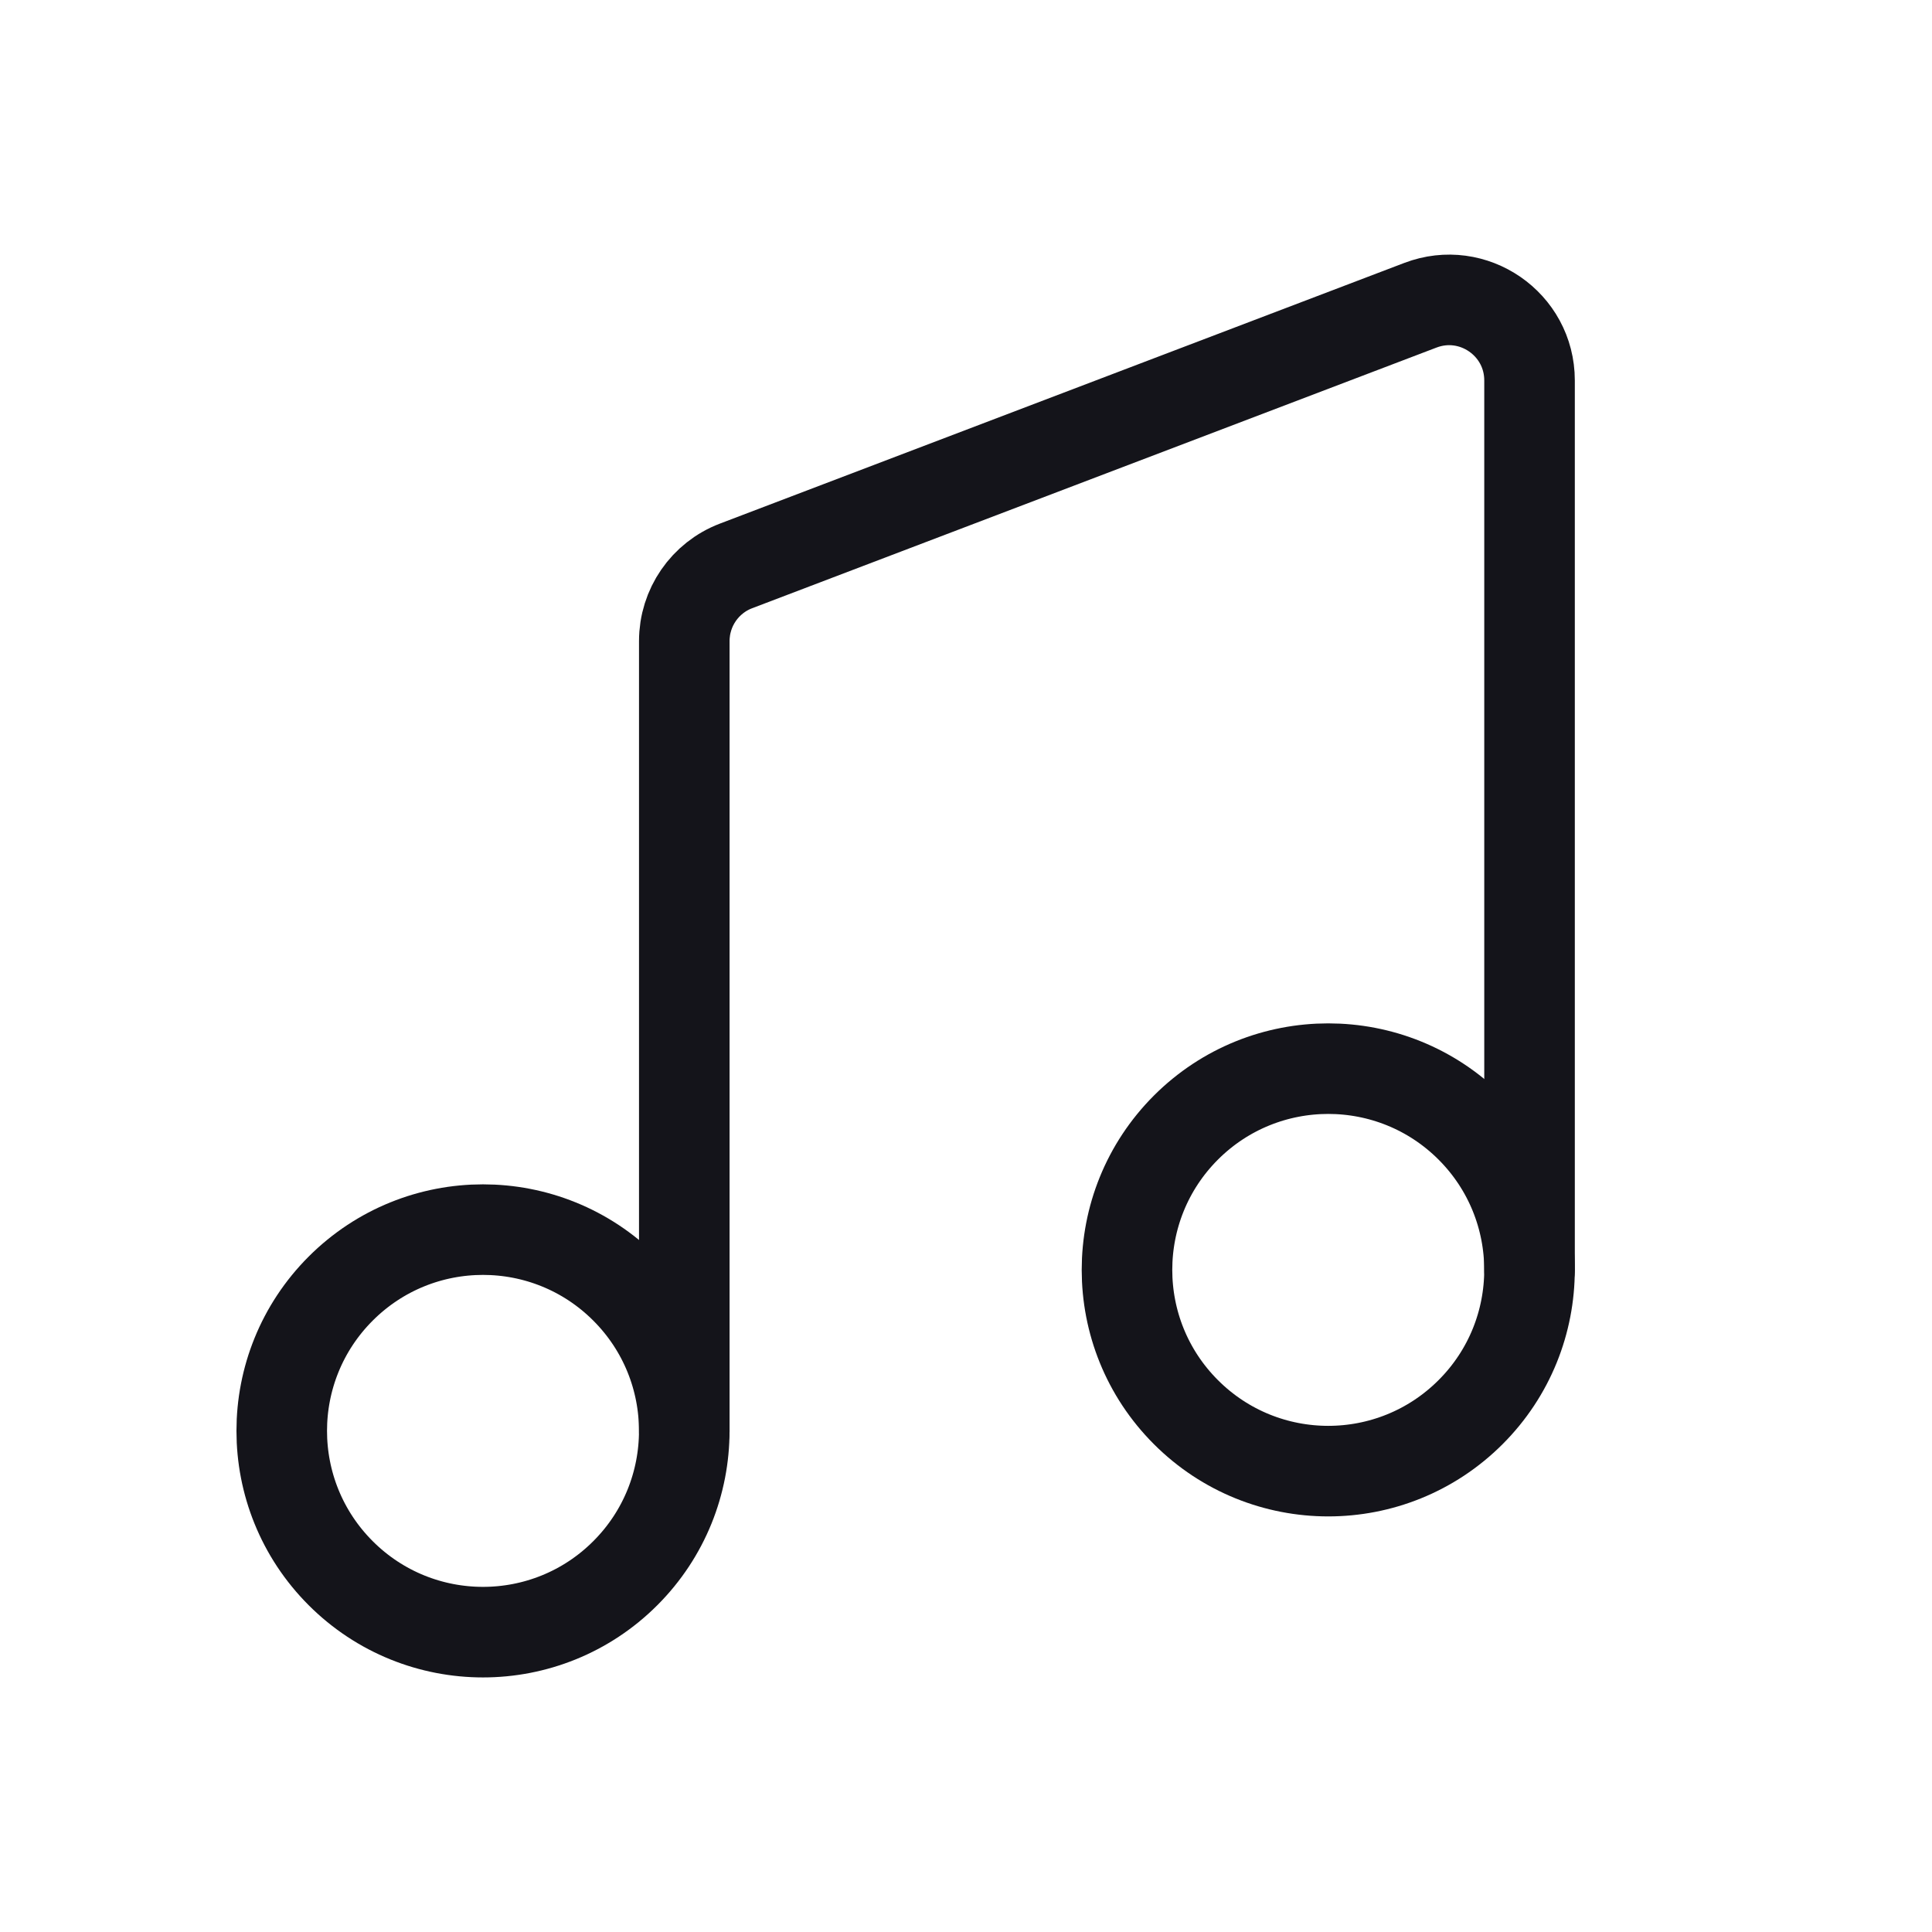
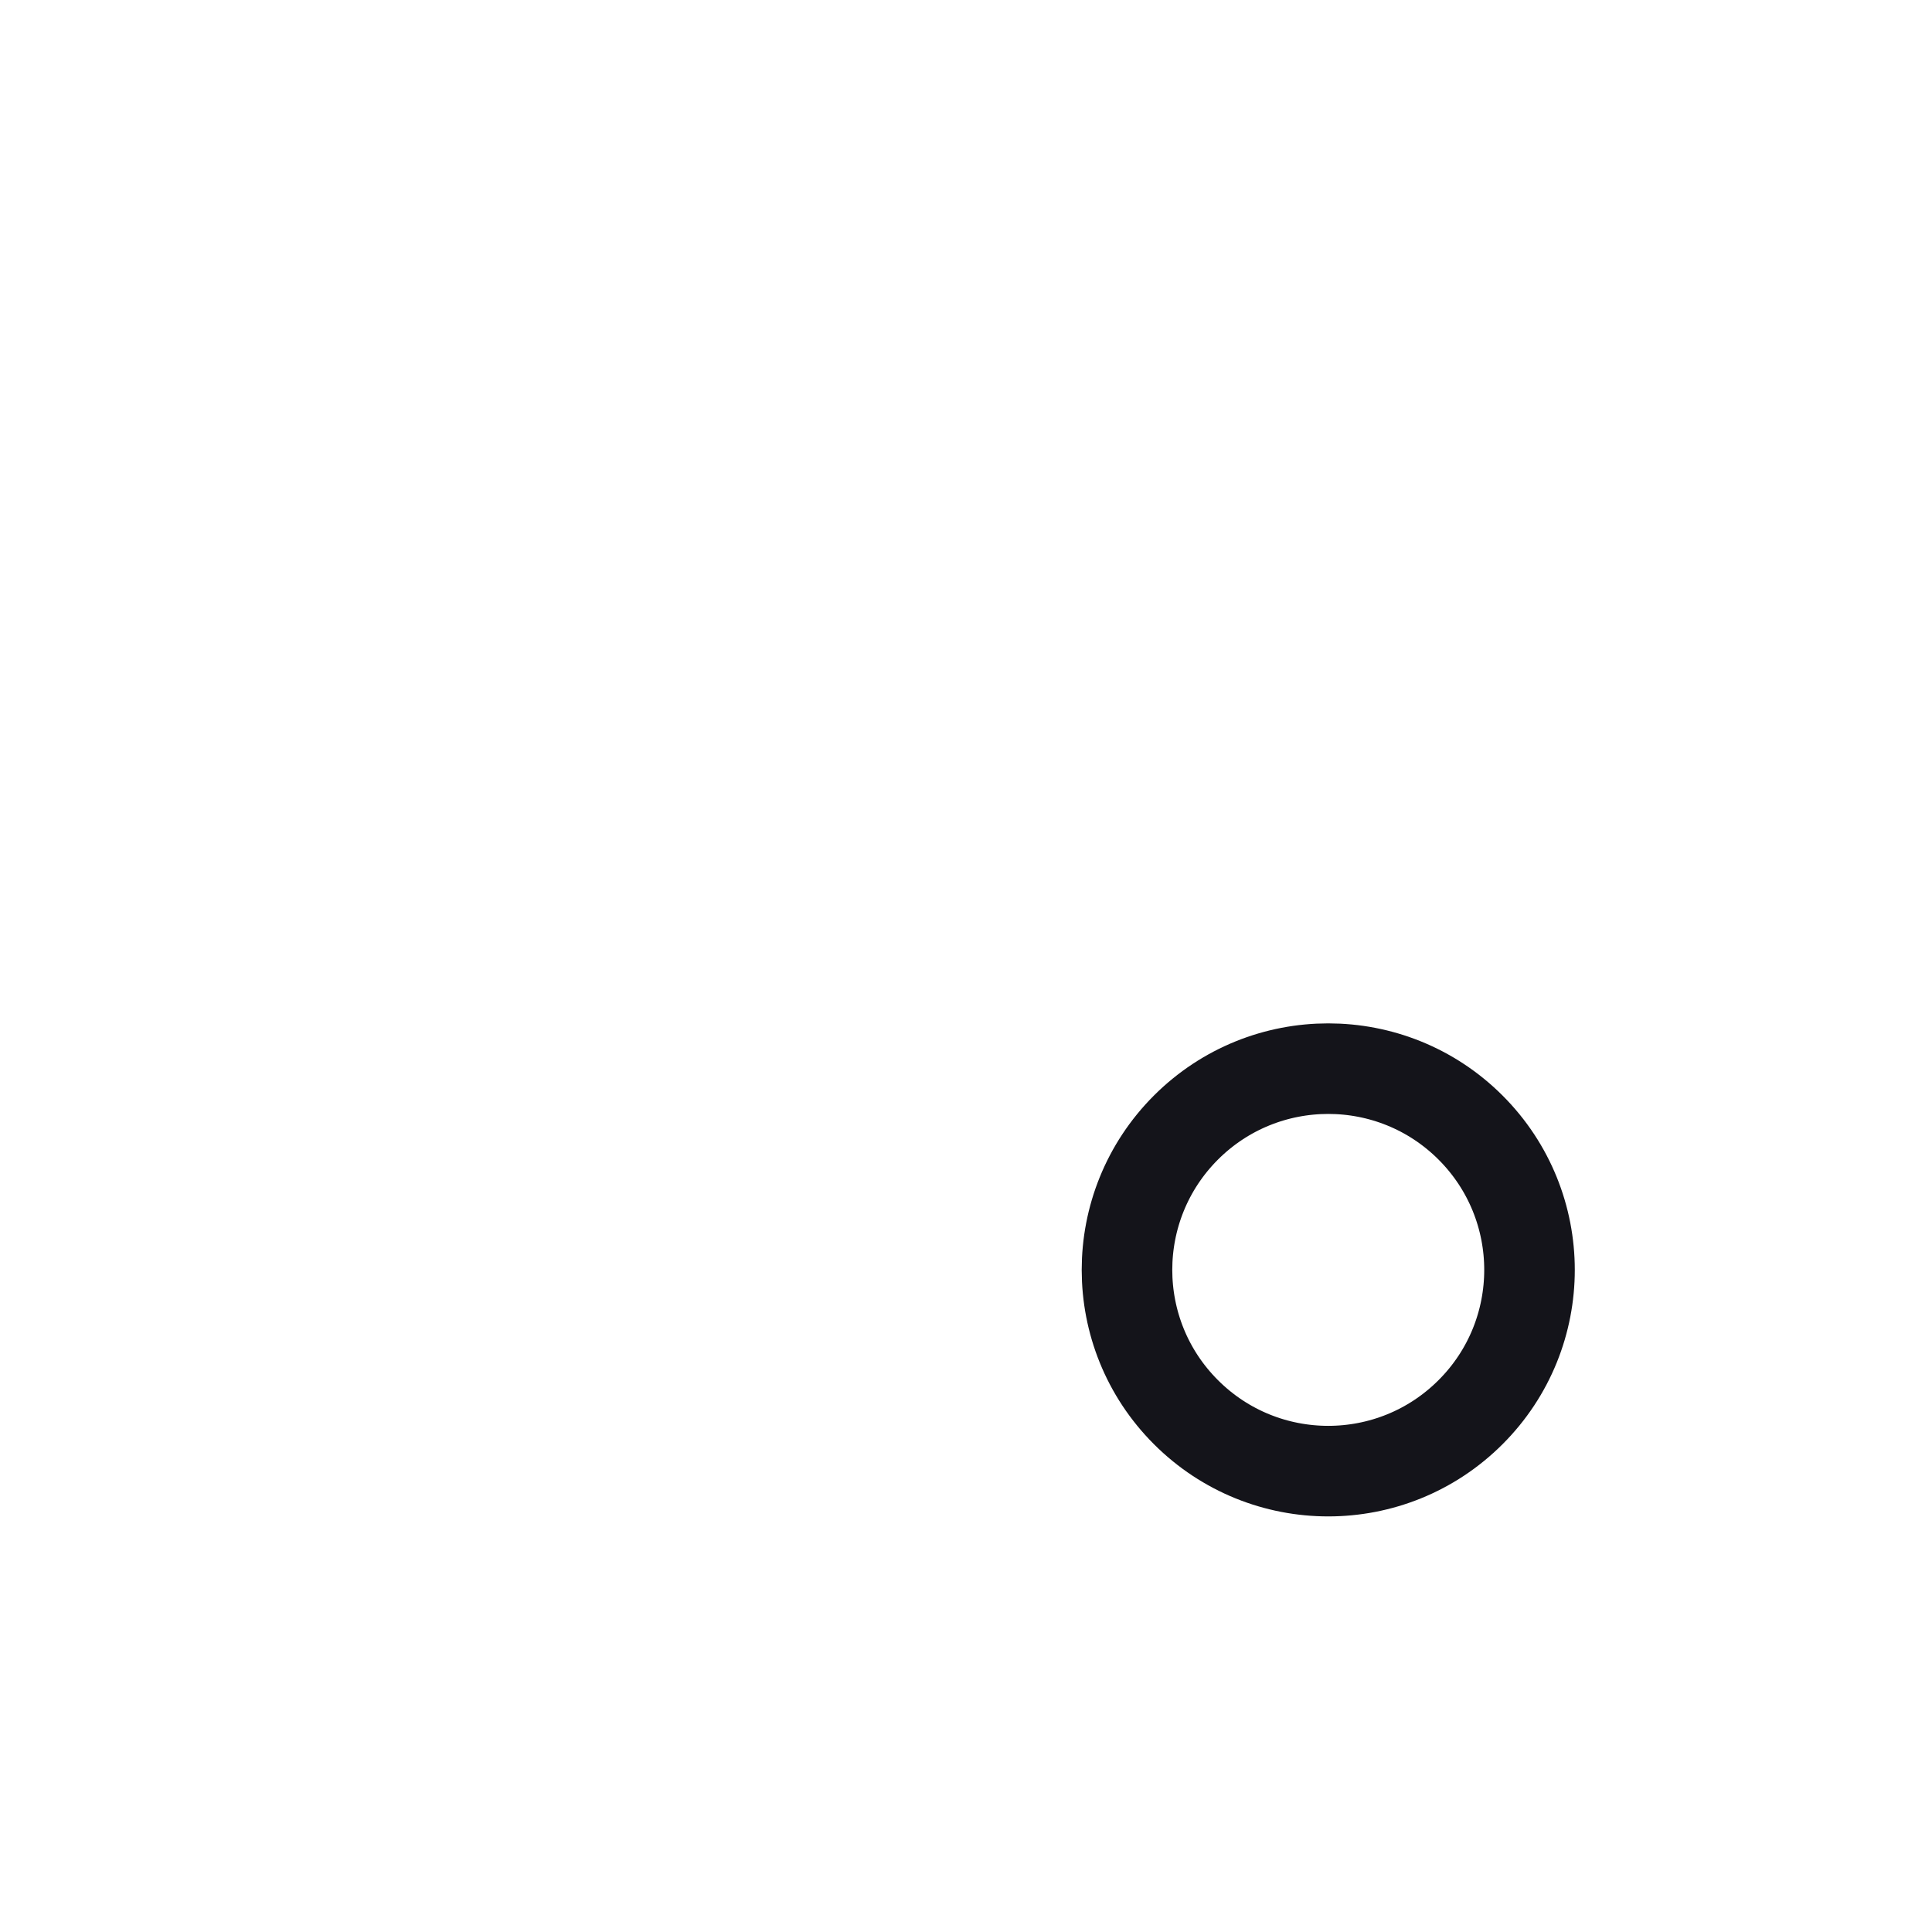
<svg xmlns="http://www.w3.org/2000/svg" width="32" height="32" viewBox="0 0 32 32" fill="none">
-   <path d="M11.334 23.708V10.619C11.334 10.065 11.675 9.569 12.192 9.373L23.526 5.056C24.399 4.723 25.334 5.368 25.334 6.301V21.033" stroke="#14141A" stroke-width="1.5" stroke-linecap="round" stroke-linejoin="round" />
  <path d="M24.357 18.676C25.659 19.978 25.659 22.089 24.357 23.39C23.055 24.692 20.945 24.692 19.643 23.39C18.341 22.089 18.341 19.978 19.643 18.676C20.945 17.375 23.055 17.375 24.357 18.676" stroke="#14141A" stroke-width="1.5" stroke-linecap="round" stroke-linejoin="round" />
-   <path d="M10.357 21.343C11.659 22.645 11.659 24.755 10.357 26.057C9.055 27.359 6.945 27.359 5.643 26.057C4.341 24.755 4.341 22.645 5.643 21.343C6.945 20.041 9.055 20.041 10.357 21.343" stroke="#14141A" stroke-width="1.5" stroke-linecap="round" stroke-linejoin="round" />
</svg>